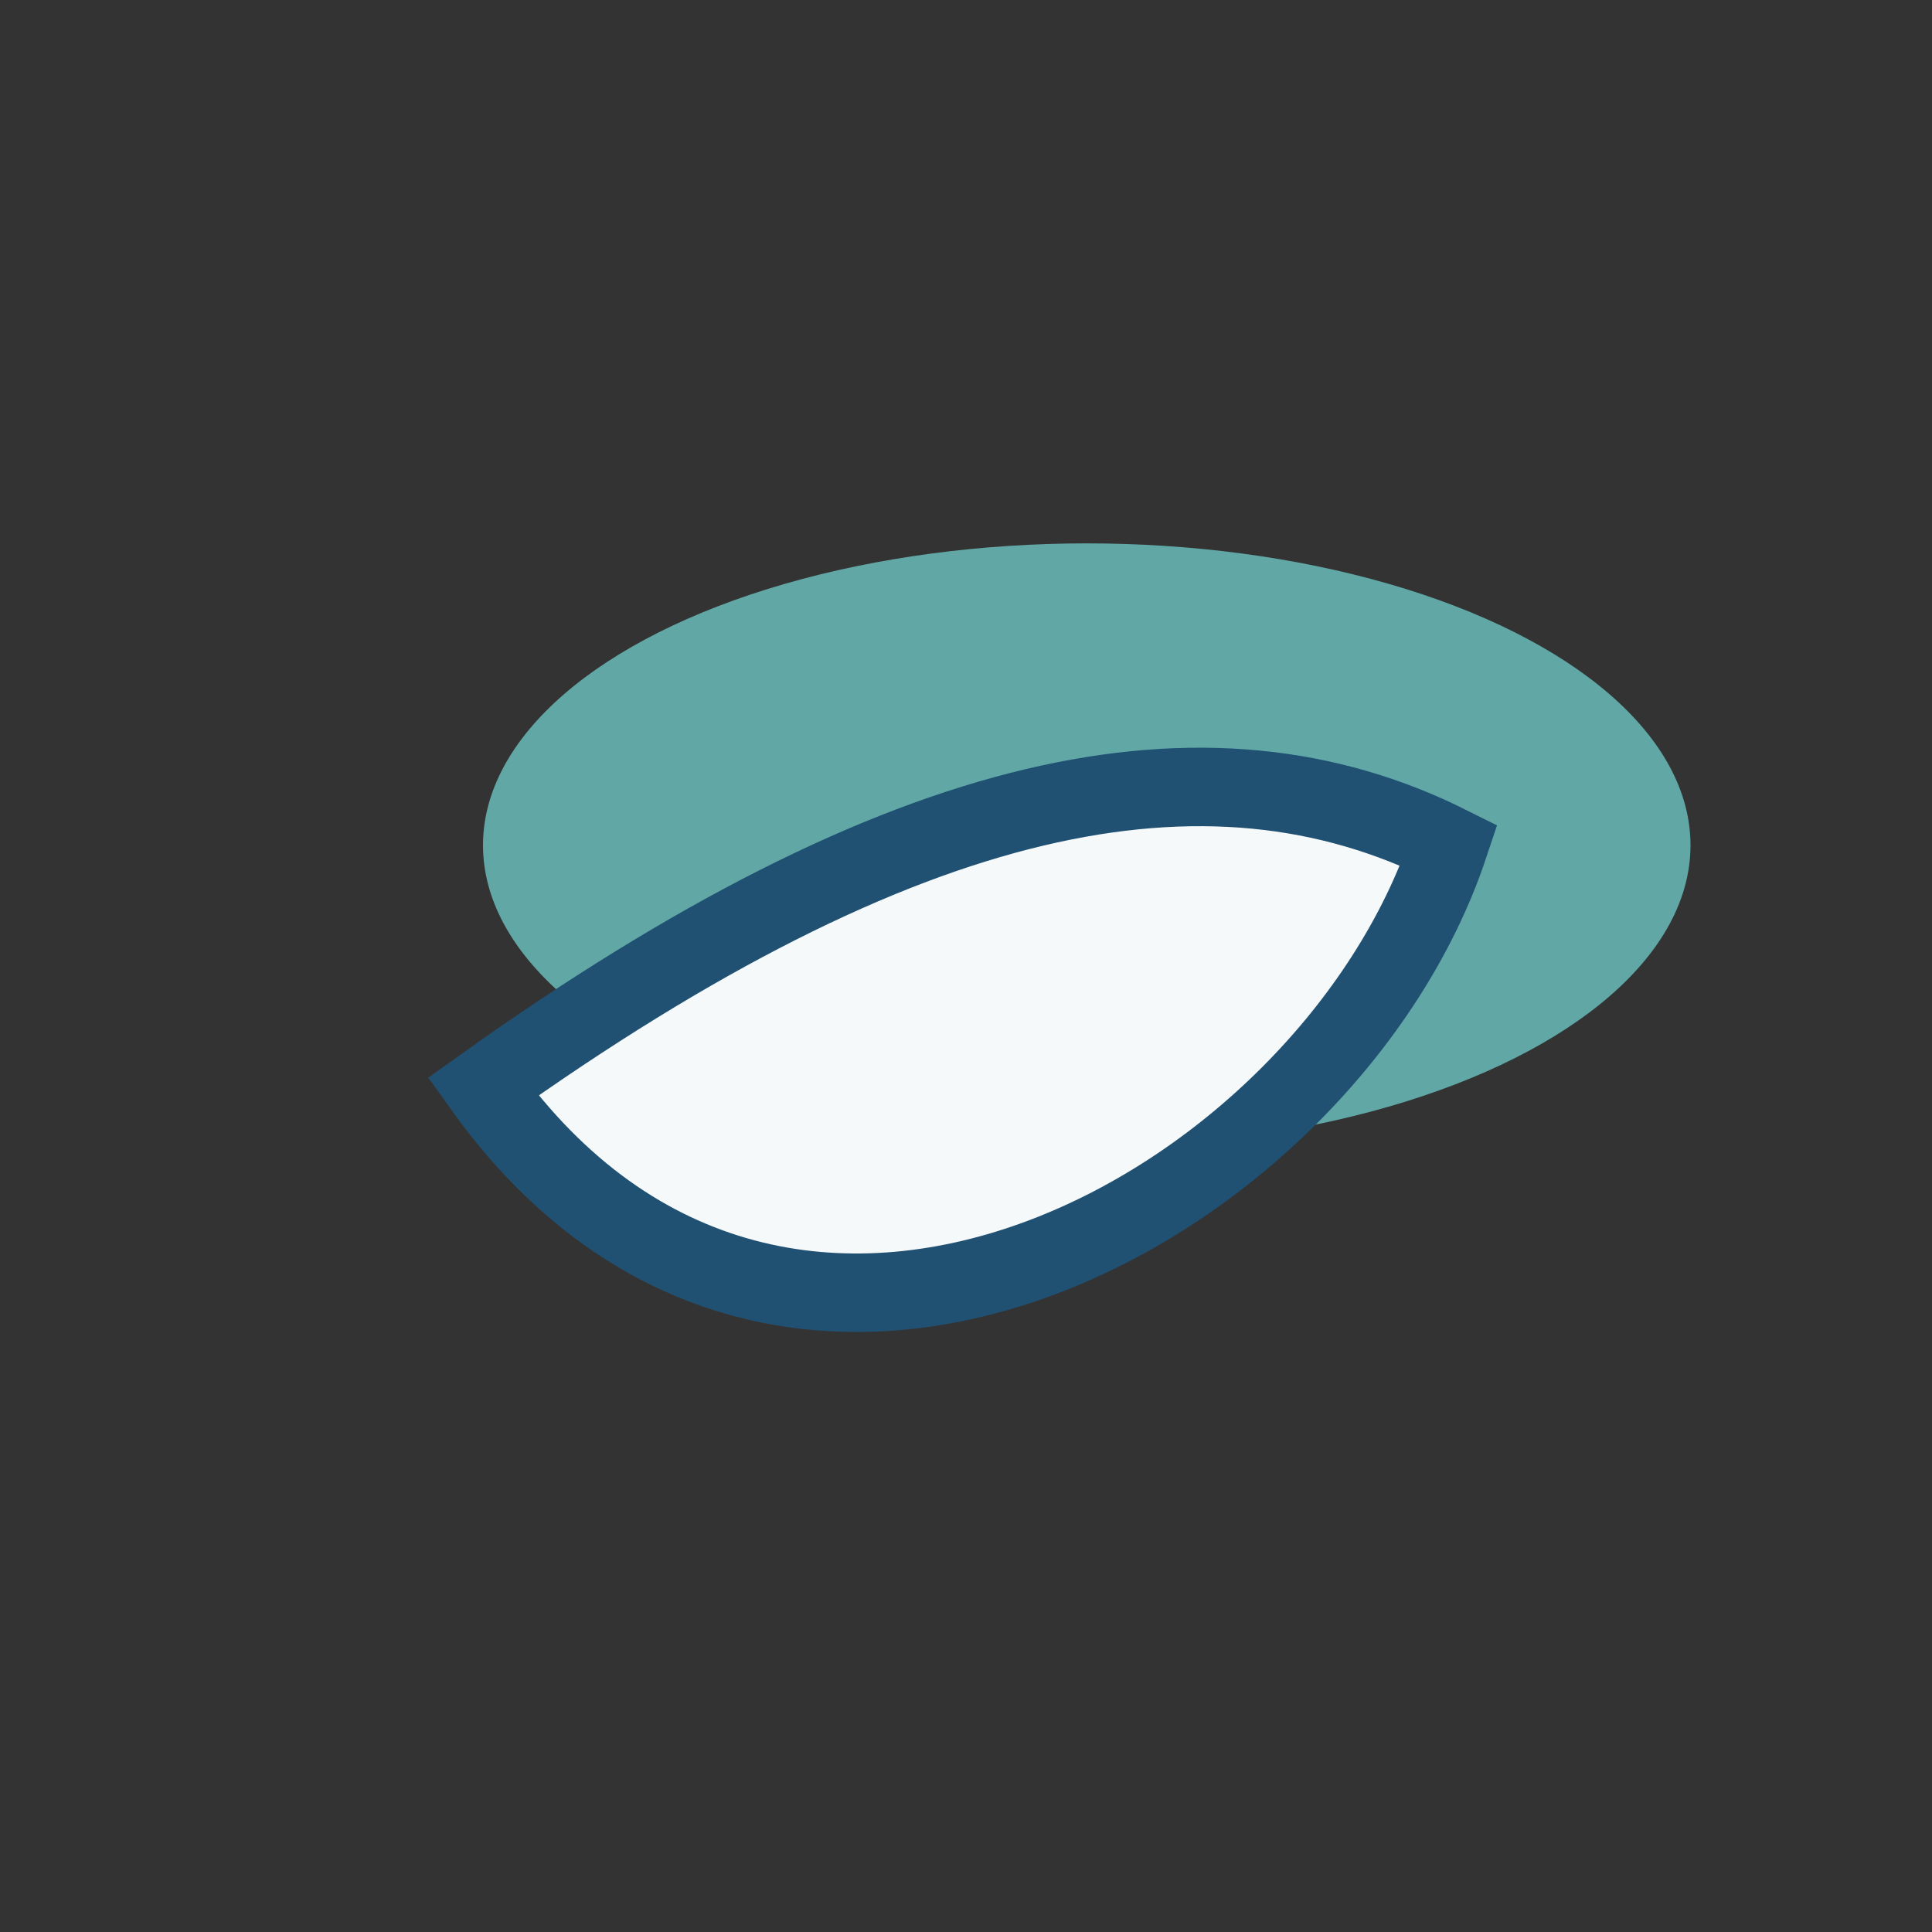
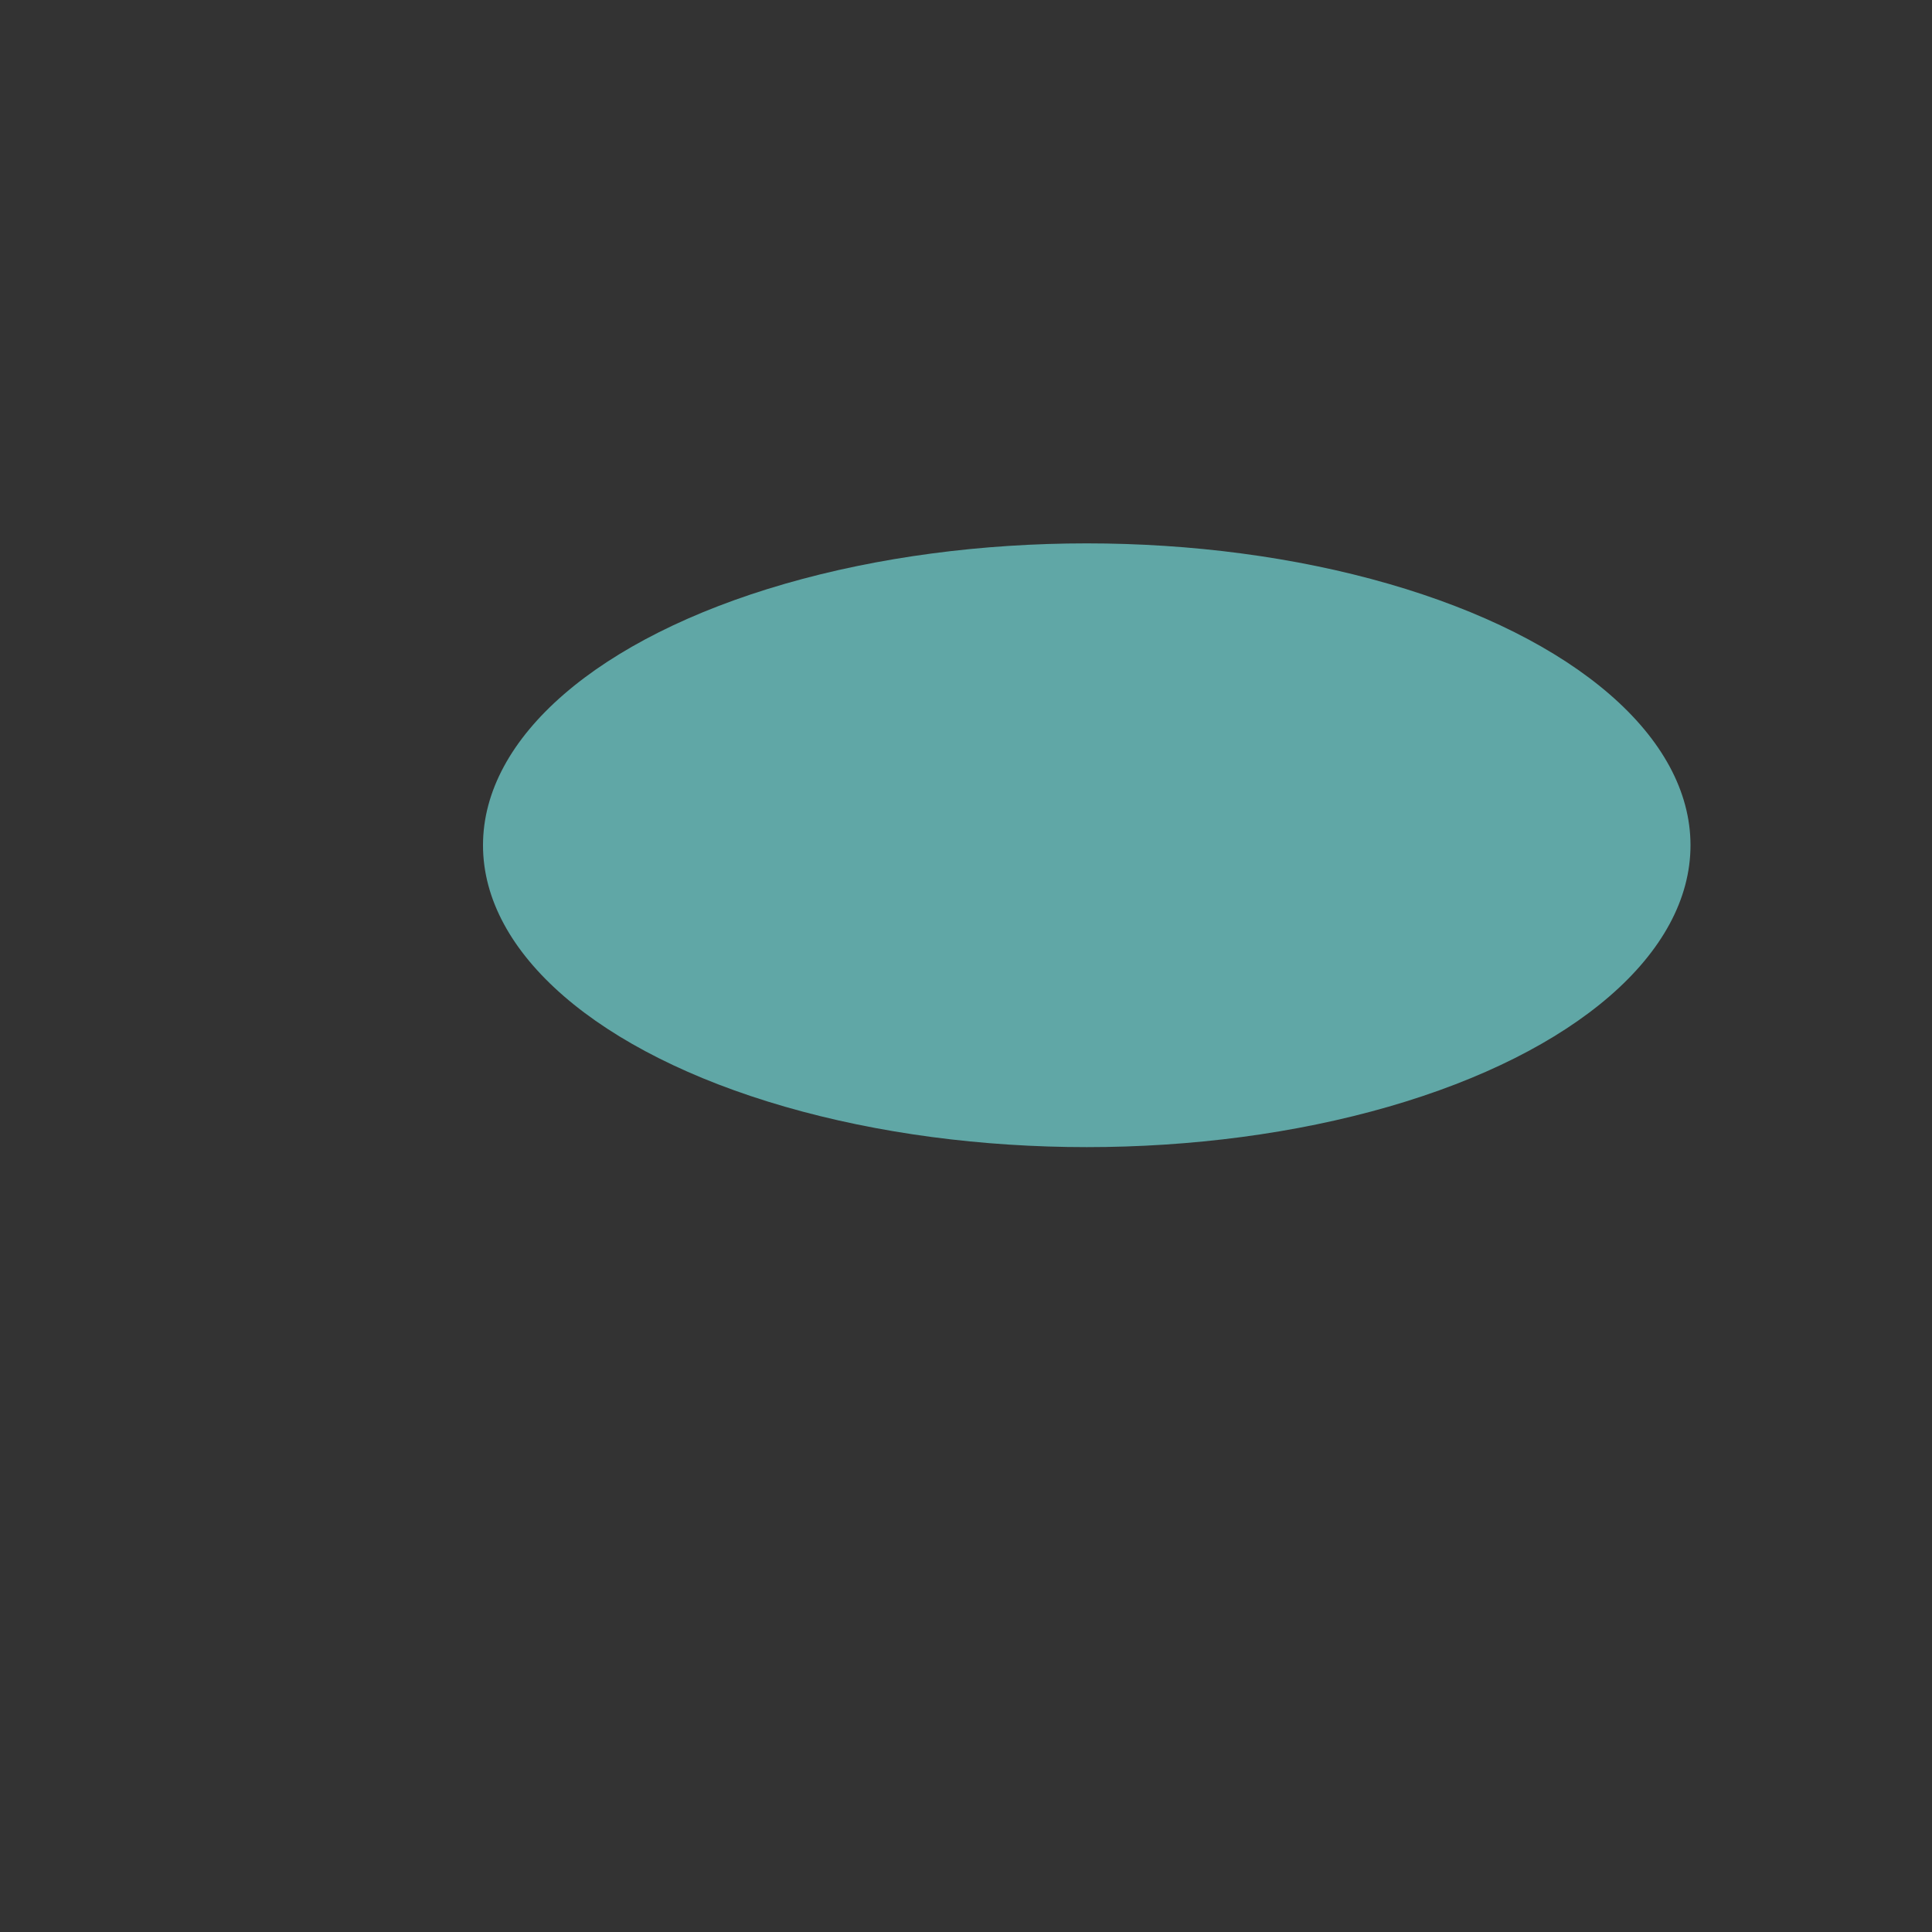
<svg xmlns="http://www.w3.org/2000/svg" width="32" height="32" viewBox="0 0 32 32">
  <rect x="0" y="0" width="32" height="32" fill="#333333" stroke="none" />
  <ellipse cx="18" cy="14" rx="10" ry="5" fill="#60A7A6" />
-   <path d="M8 18c7-5 12-6 16-4-2 6-11 11-16 4z" fill="#F5F9FA" stroke="#205072" stroke-width="1.3" />
</svg>